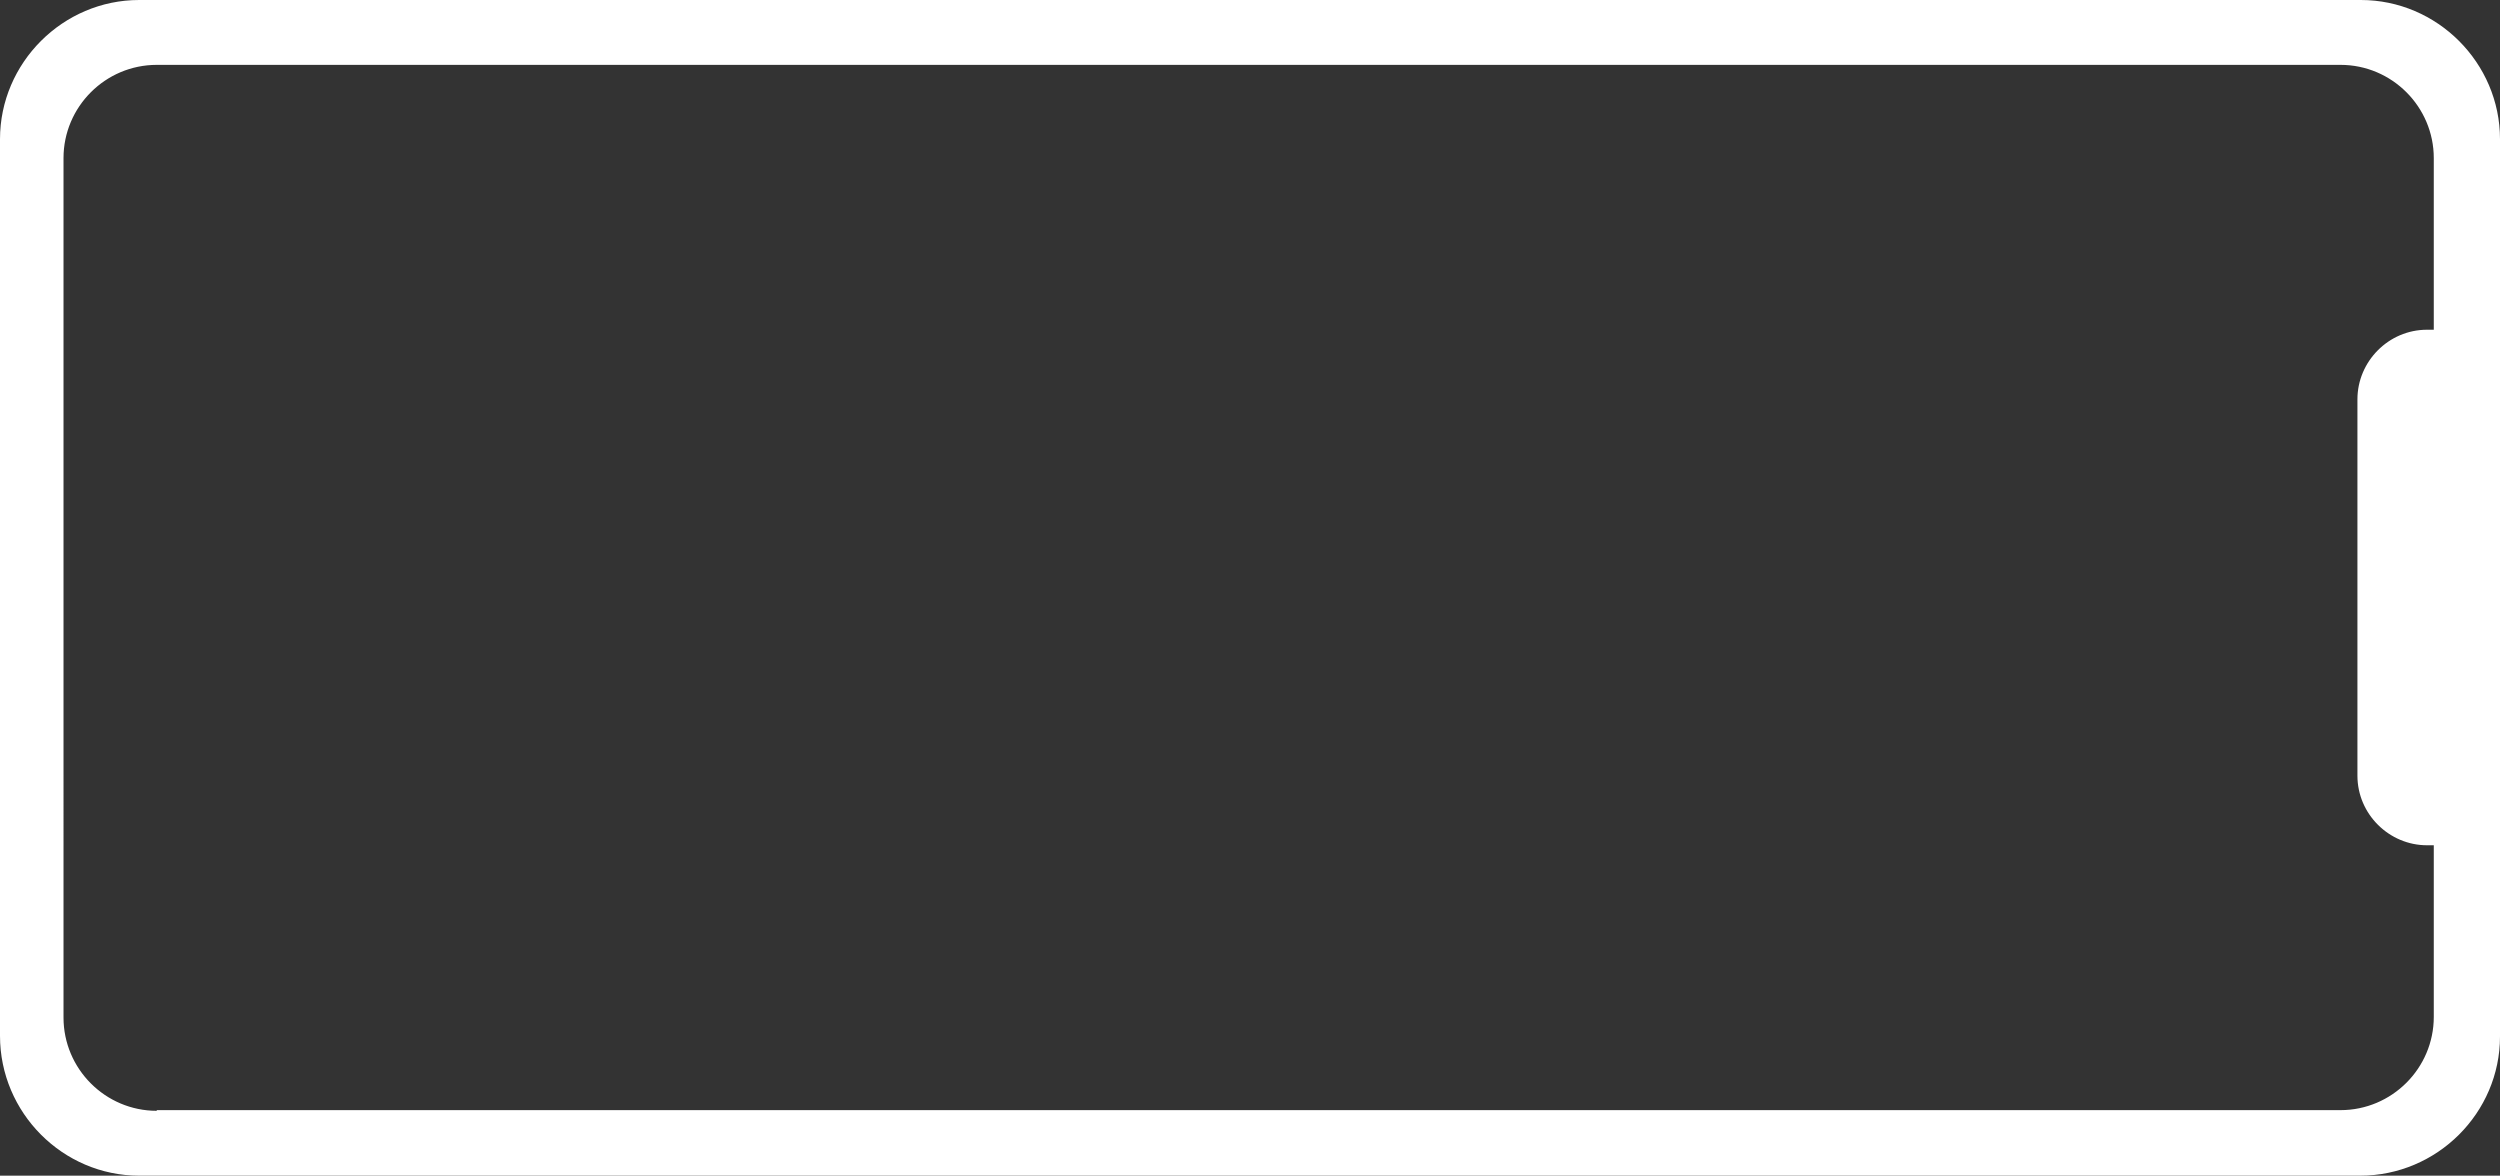
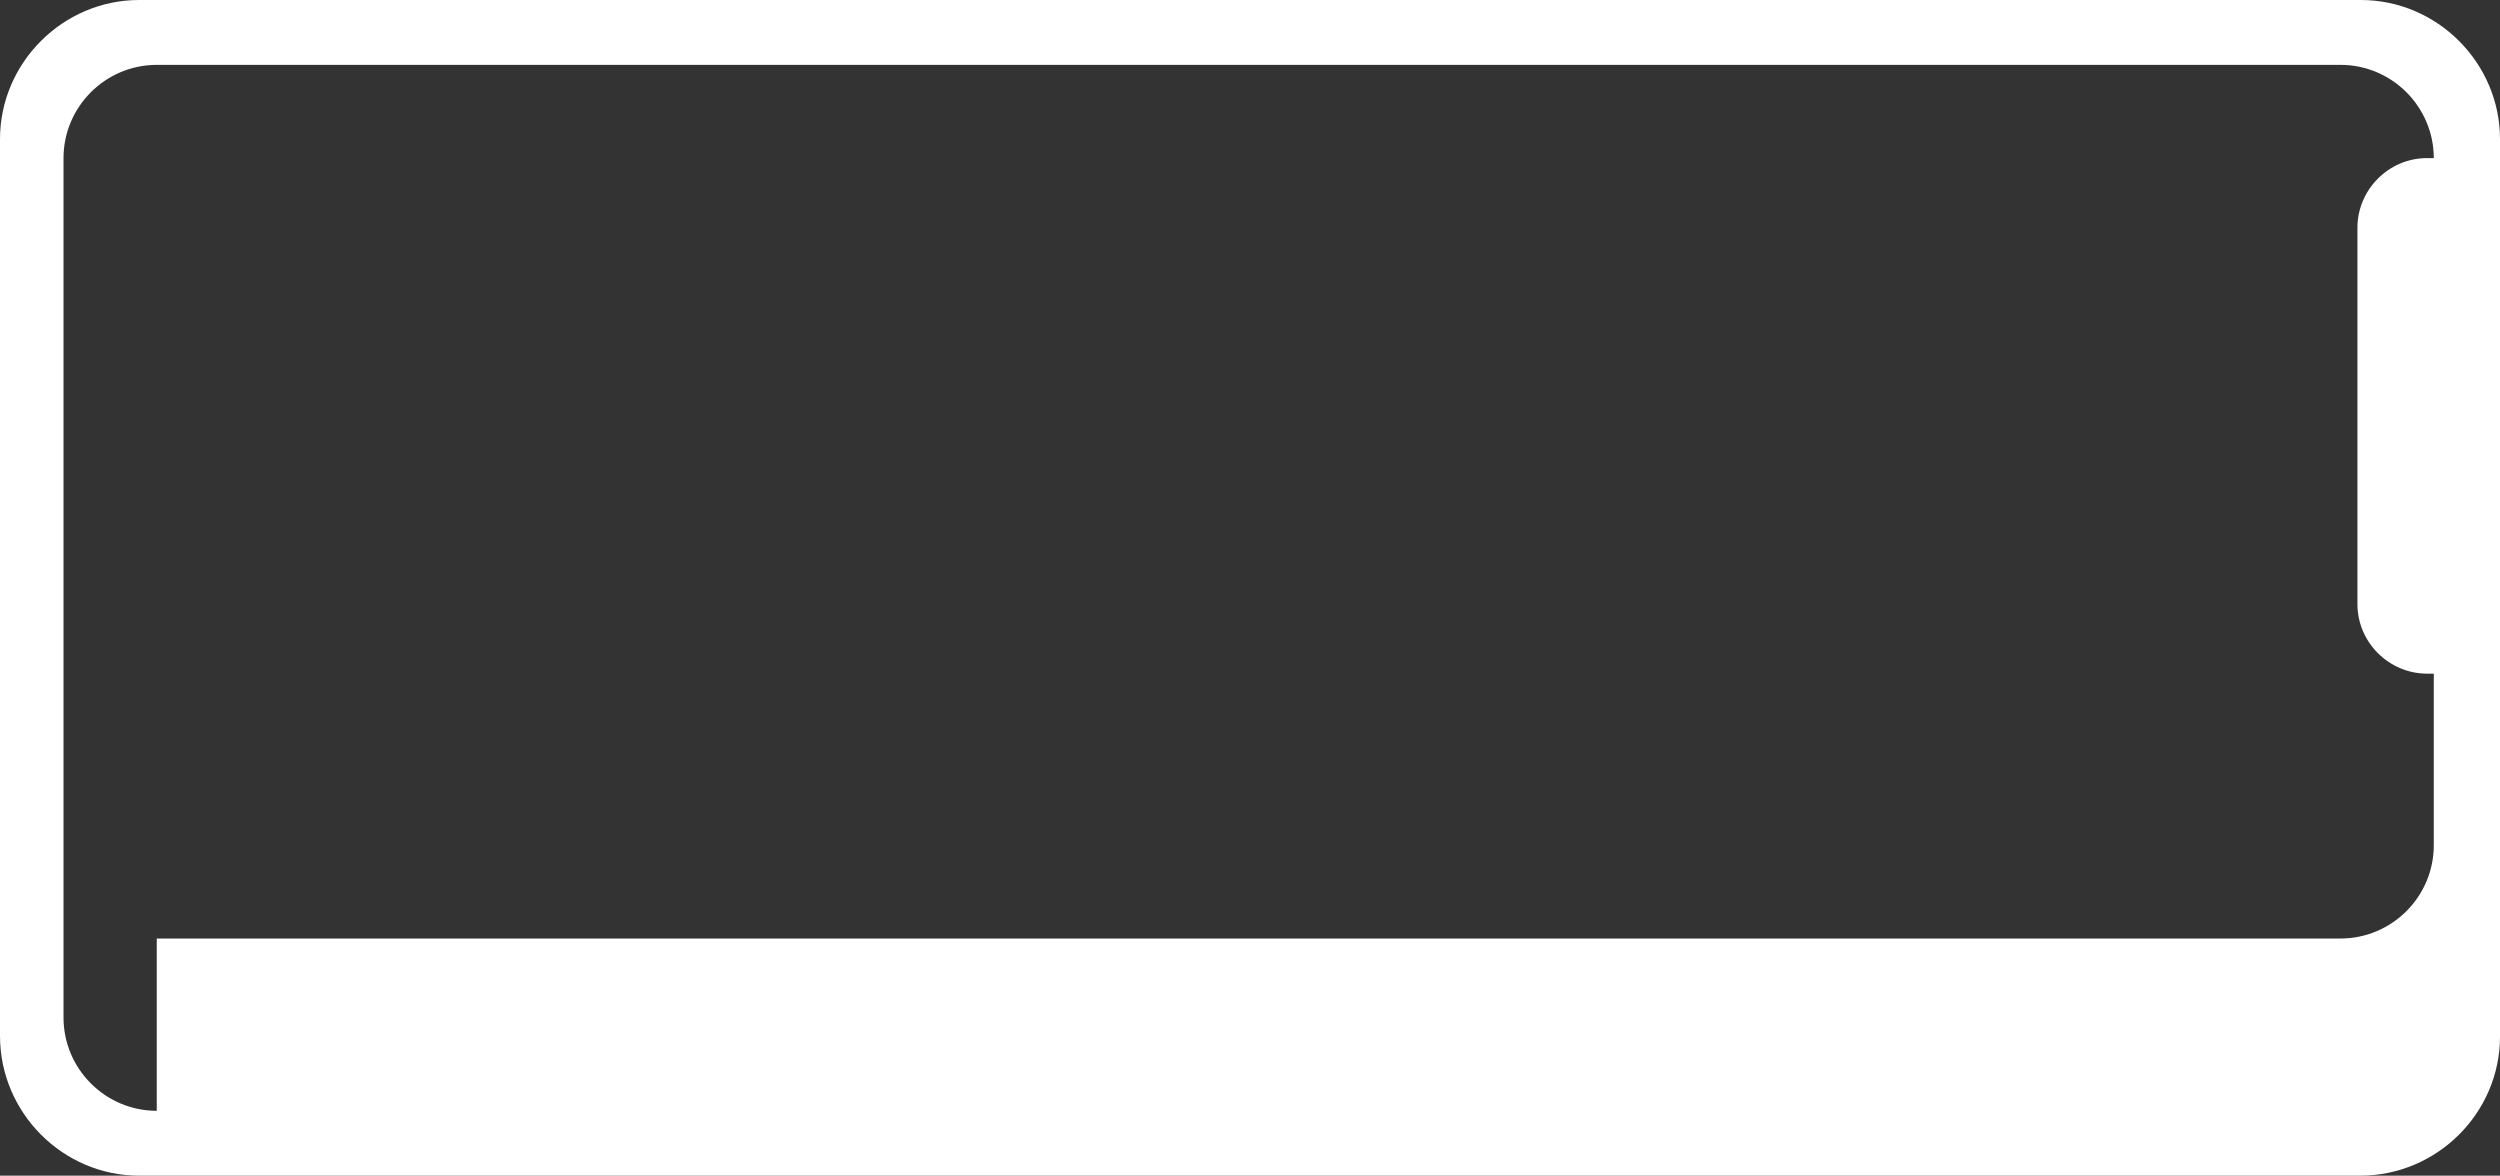
<svg xmlns="http://www.w3.org/2000/svg" version="1.1" x="0px" y="0px" width="370px" height="174px" viewBox="0 0 370 174" style="enable-background:new 0 0 370 174;" xml:space="preserve">
  <rect x="0" y="0" width="370" height="174" fill="#333333" stroke="none" />
  <style type="text/css">
	.st0{fill:#FFFFFF;}
</style>
-   <path class="st0" d="M370,153.4v-33.1V53.7V20.6C370,9.3,360.7,0,349.4,0H20.6C9.3,0,0,9.3,0,20.6v132.7C0,164.7,9.3,174,20.6,174  h328.7C360.7,174,370,164.7,370,153.4z M23.2,164.4c-7.6,0-13.8-6.2-13.8-13.8V23.4c0-7.6,6.2-13.8,13.8-13.8h323.2  c7.6,0,13.8,6.2,13.8,13.8v25.4h-1c-5.7,0-10.3,4.7-10.3,10.3v55.7c0,5.7,4.7,10.3,10.3,10.3h1v25.4c0,7.6-6.2,13.8-13.8,13.8H23.2z  " />
+   <path class="st0" d="M370,153.4v-33.1V53.7V20.6C370,9.3,360.7,0,349.4,0H20.6C9.3,0,0,9.3,0,20.6v132.7C0,164.7,9.3,174,20.6,174  h328.7C360.7,174,370,164.7,370,153.4z M23.2,164.4c-7.6,0-13.8-6.2-13.8-13.8V23.4c0-7.6,6.2-13.8,13.8-13.8h323.2  c7.6,0,13.8,6.2,13.8,13.8h-1c-5.7,0-10.3,4.7-10.3,10.3v55.7c0,5.7,4.7,10.3,10.3,10.3h1v25.4c0,7.6-6.2,13.8-13.8,13.8H23.2z  " />
</svg>